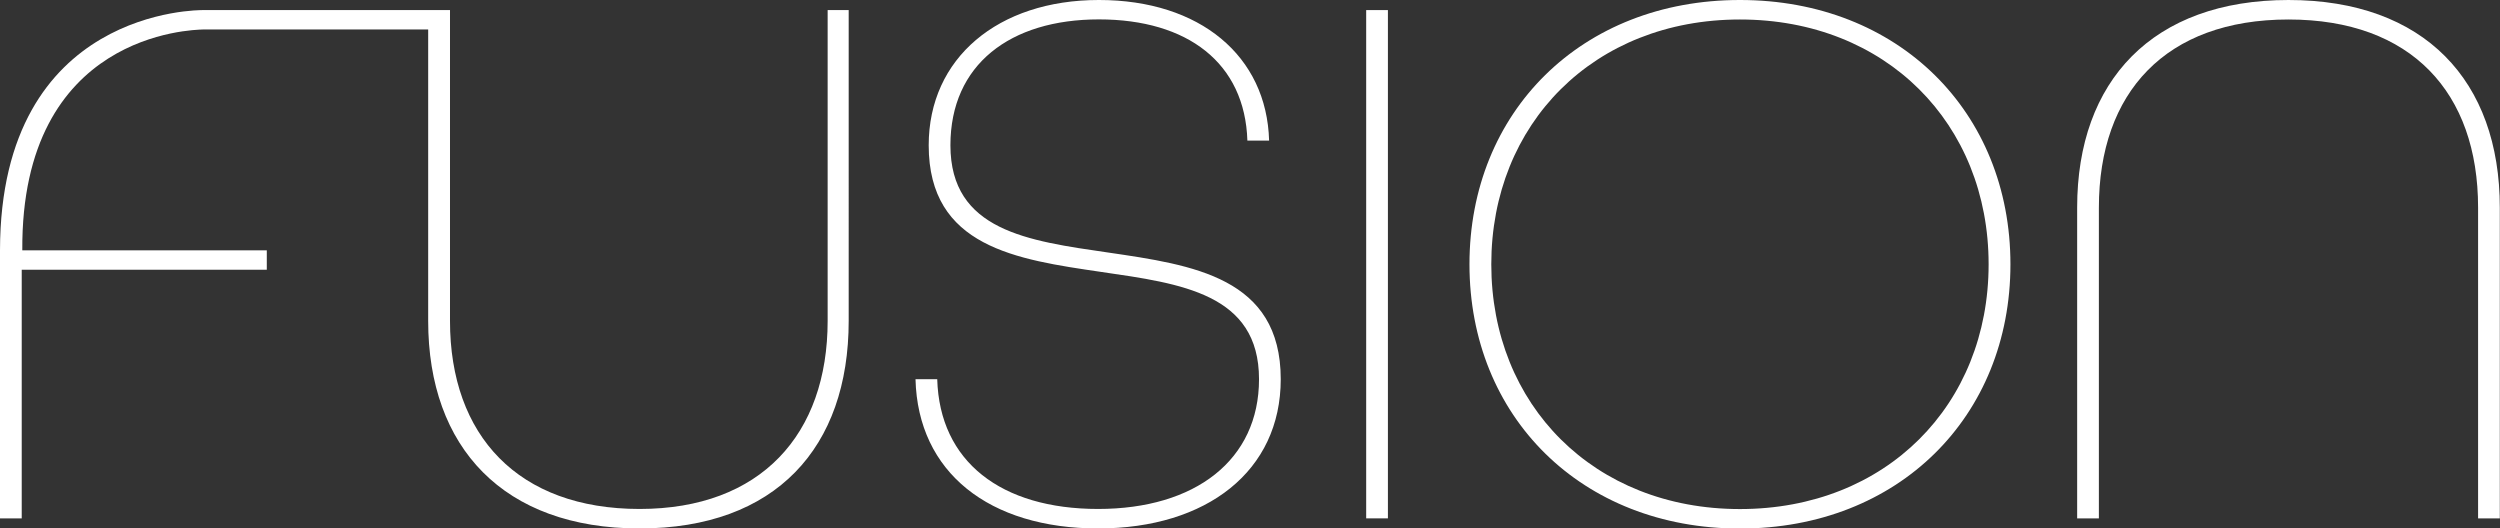
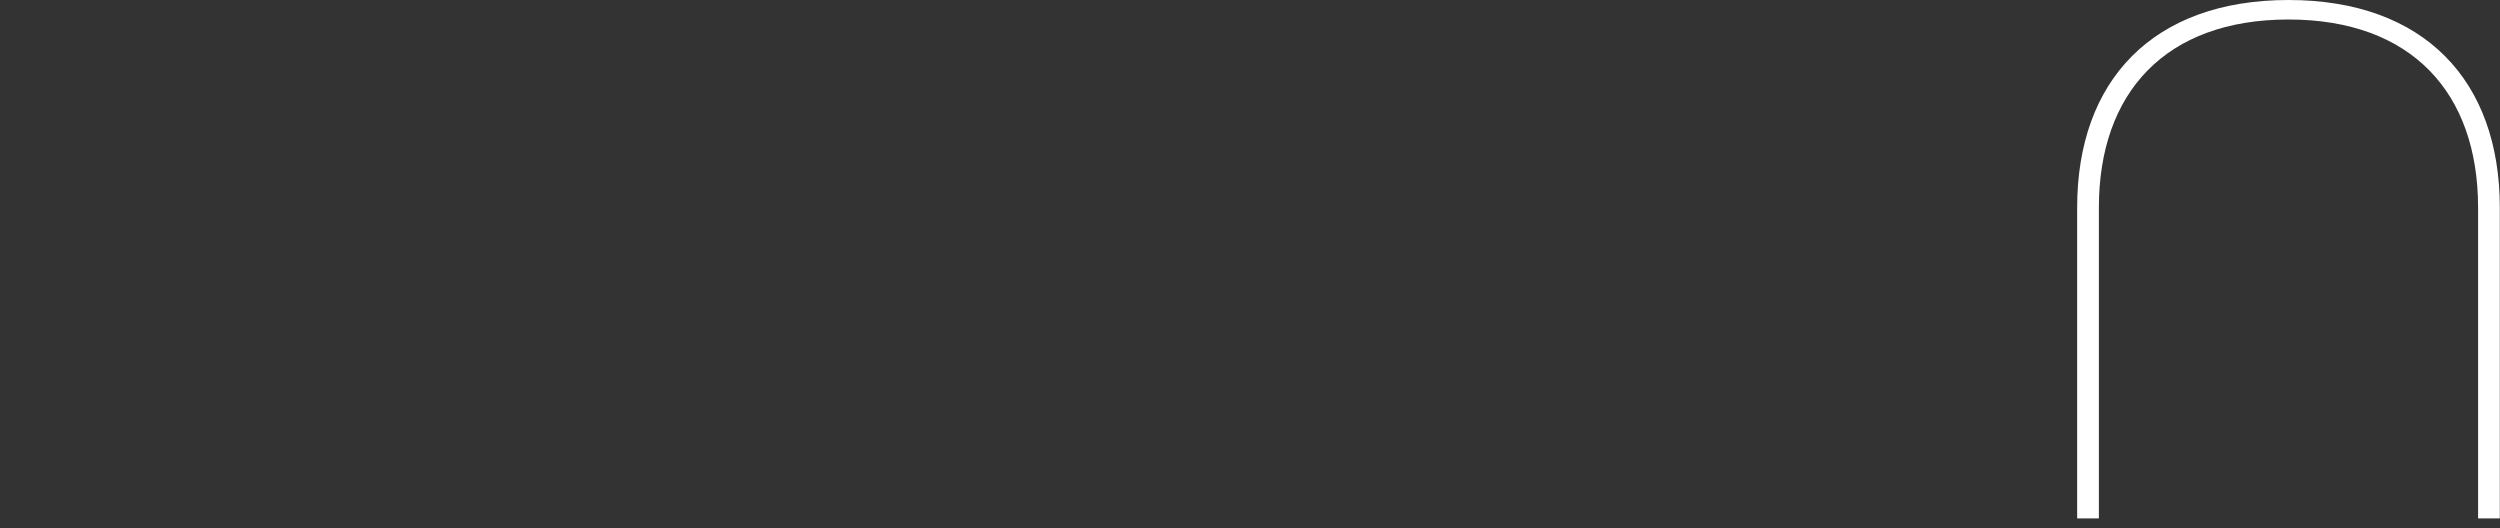
<svg xmlns="http://www.w3.org/2000/svg" id="Layer_2" data-name="Layer 2" viewBox="0 0 257.78 54.49">
  <rect x="0" y="0" width="257.78" height="54.49" fill="#333333" stroke="none" />
  <defs>
    <style>
      .cls-1 {
        fill: #fff;
      }
    </style>
  </defs>
  <g id="Layer_1-2" data-name="Layer 1">
    <g>
-       <path class="cls-1" d="M85.34,1.04v32.05c0,11.7-6.89,19.39-19.39,19.39s-19.55-7.53-19.55-19.39V1.04h-25.49C20.7,1.05.04.78,0,25.8h0v27.65h2.24v-25.64h25.27v-2H2.24s.06,0,.06,0C2.15,3.37,19.89,3.08,20.93,3.04h23.22v30.05c0,13.06,7.77,21.4,21.8,21.4s21.56-8.33,21.56-21.4V1.04h-2.16Z" />
-       <path class="cls-1" d="M114.27,26.04c-8.25-1.2-16.27-2.24-16.27-11.06,0-8.33,6.17-12.98,15.31-12.98s15.06,4.49,15.31,12.5h2.24c-.24-8.73-7.13-14.5-17.55-14.5s-17.55,6.01-17.55,14.98c0,10.5,9.06,11.78,17.79,13.06,8.25,1.2,16.27,2.24,16.27,11.06,0,8.33-6.57,13.38-16.59,13.38s-16.35-4.89-16.59-13.38h-2.24c.24,9.62,7.61,15.39,18.83,15.39s18.83-5.93,18.83-15.39c0-10.5-9.06-11.78-17.79-13.06Z" />
-       <rect class="cls-1" x="140.87" y="1.04" width="2.24" height="52.41" />
-       <path class="cls-1" d="M179.41,0c-16.35,0-27.89,11.54-27.89,27.25s11.54,27.25,27.89,27.25,27.89-11.54,27.89-27.25S195.76,0,179.41,0ZM179.41,52.49c-15.06,0-25.64-10.74-25.64-25.24s10.58-25.24,25.64-25.24,25.64,10.74,25.64,25.24-10.58,25.24-25.64,25.24Z" />
      <path class="cls-1" d="M235.98,0c-14.02,0-21.8,8.33-21.8,21.4v32.05h2.24V21.4c0-11.86,6.89-19.39,19.55-19.39s19.55,7.53,19.55,19.39v32.05h2.24V21.4c0-13.06-7.77-21.4-21.8-21.4Z" />
    </g>
  </g>
</svg>